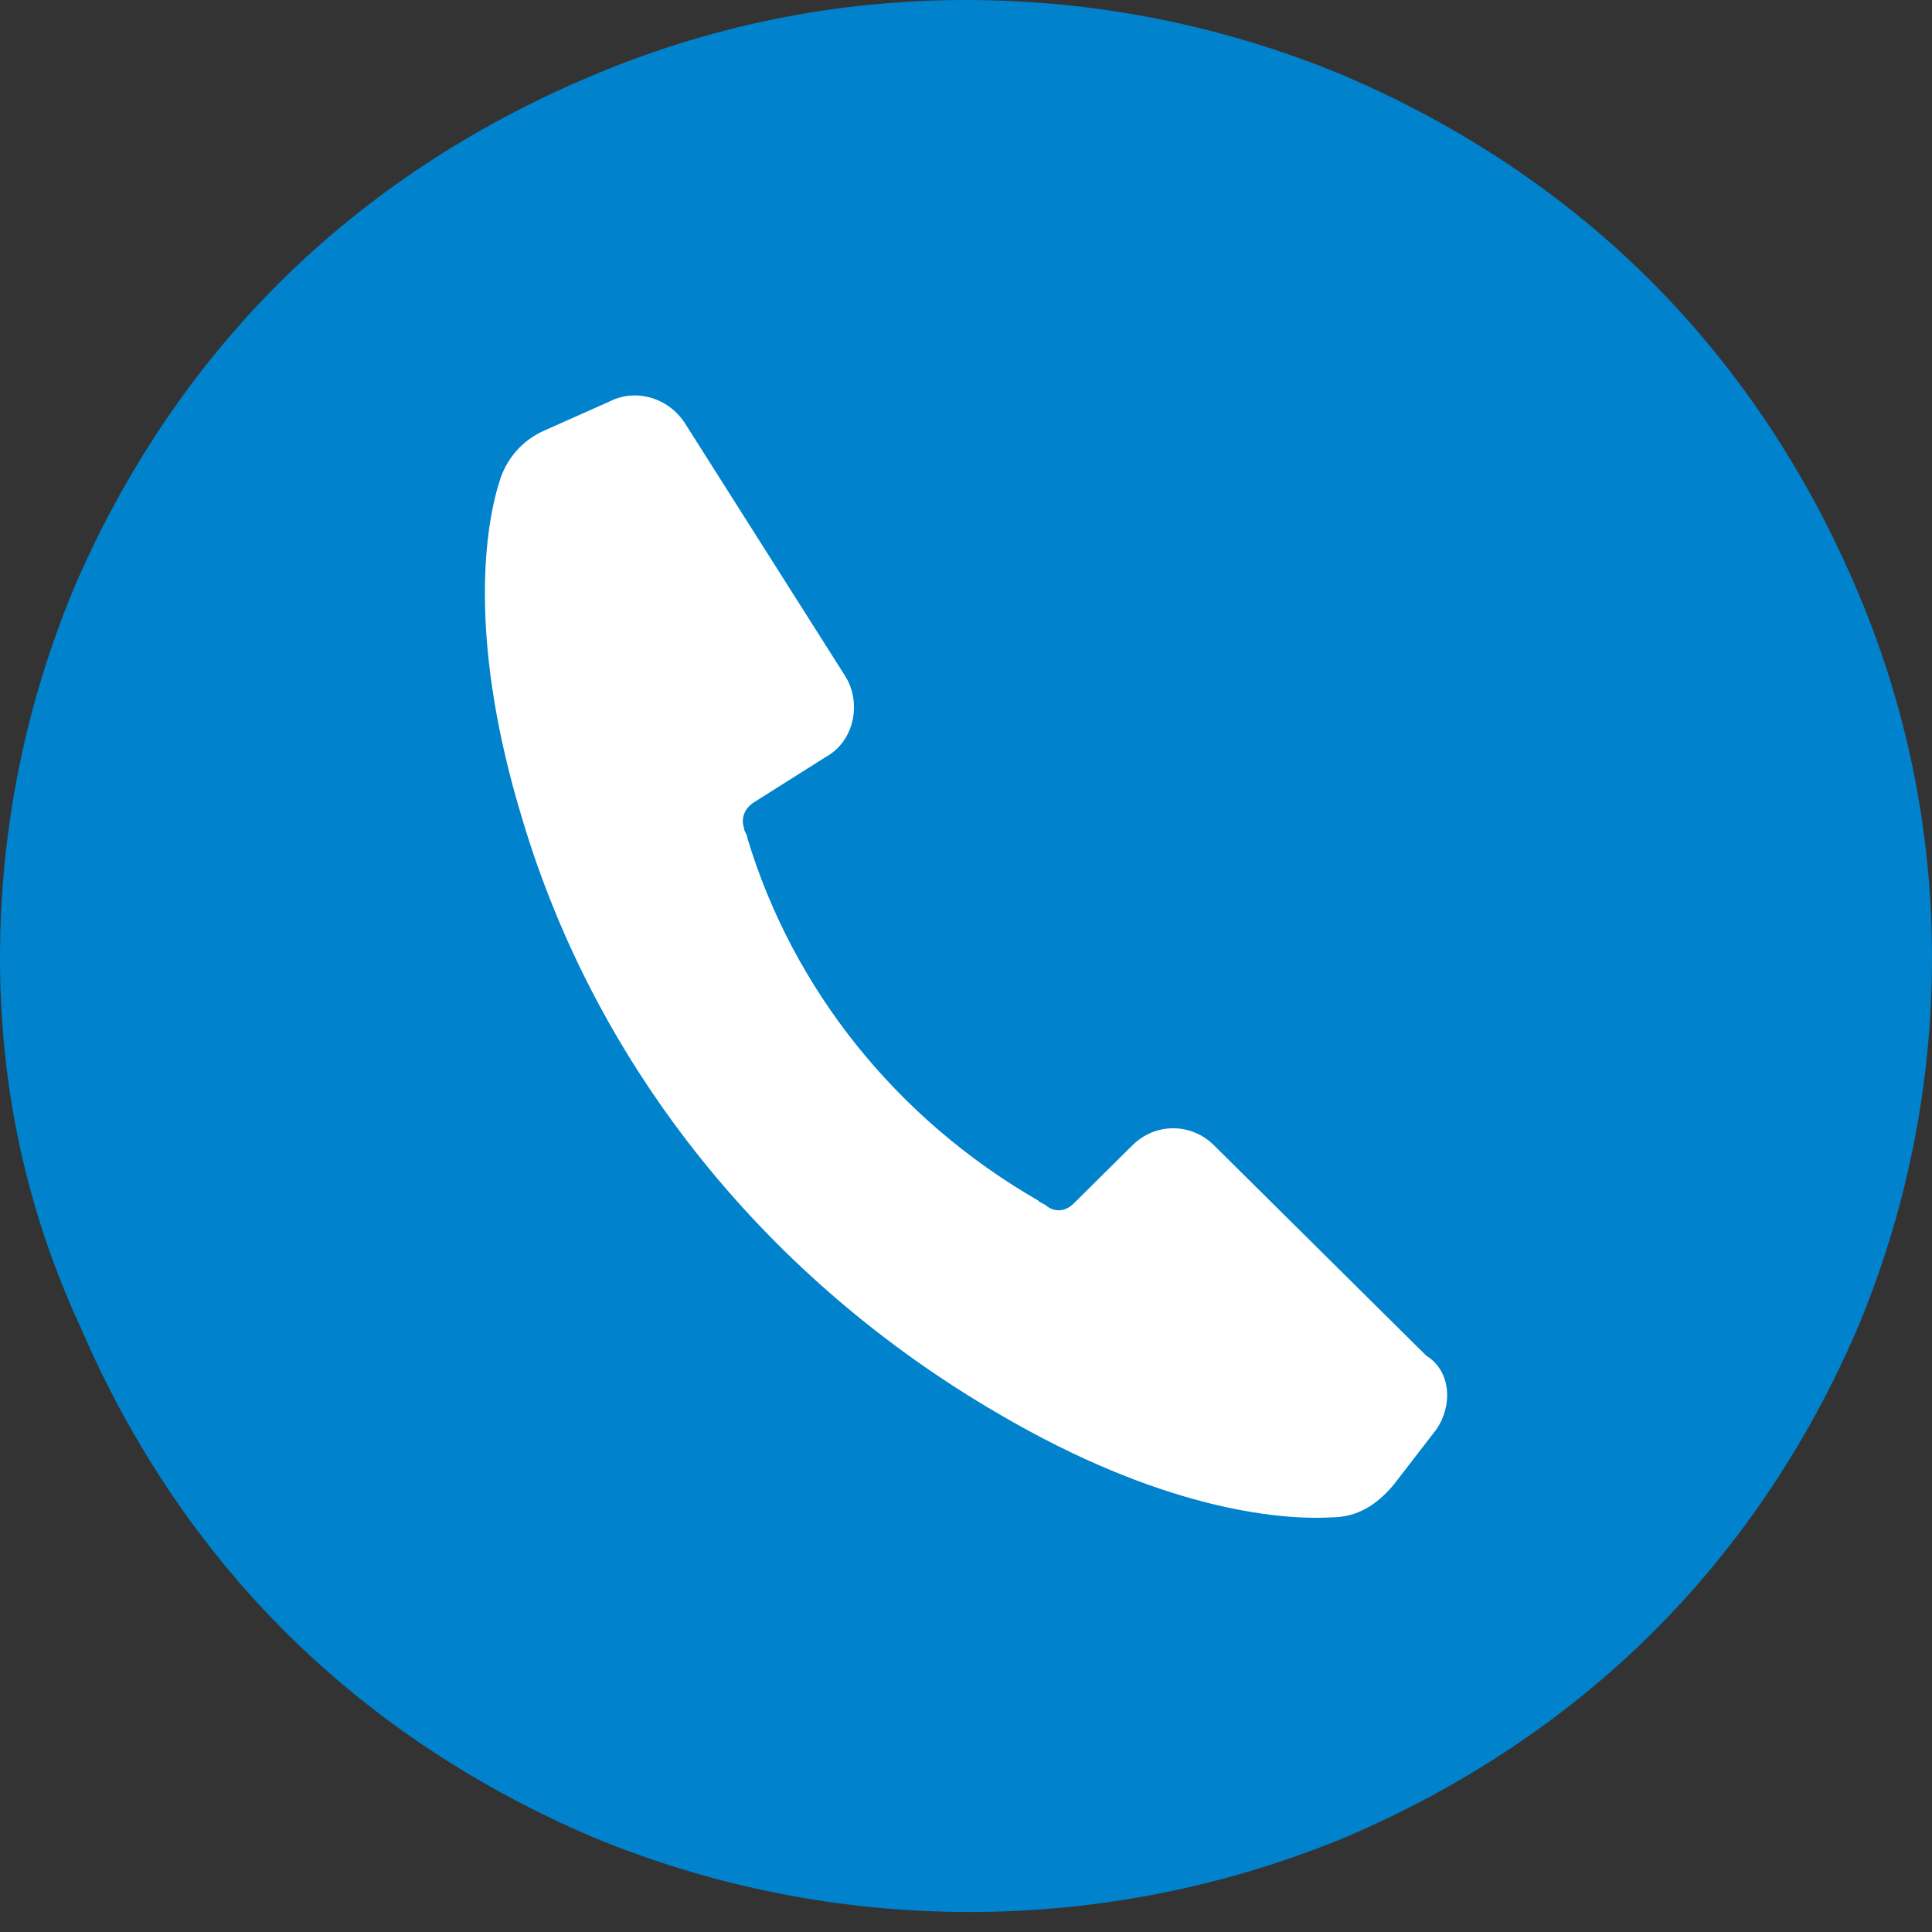
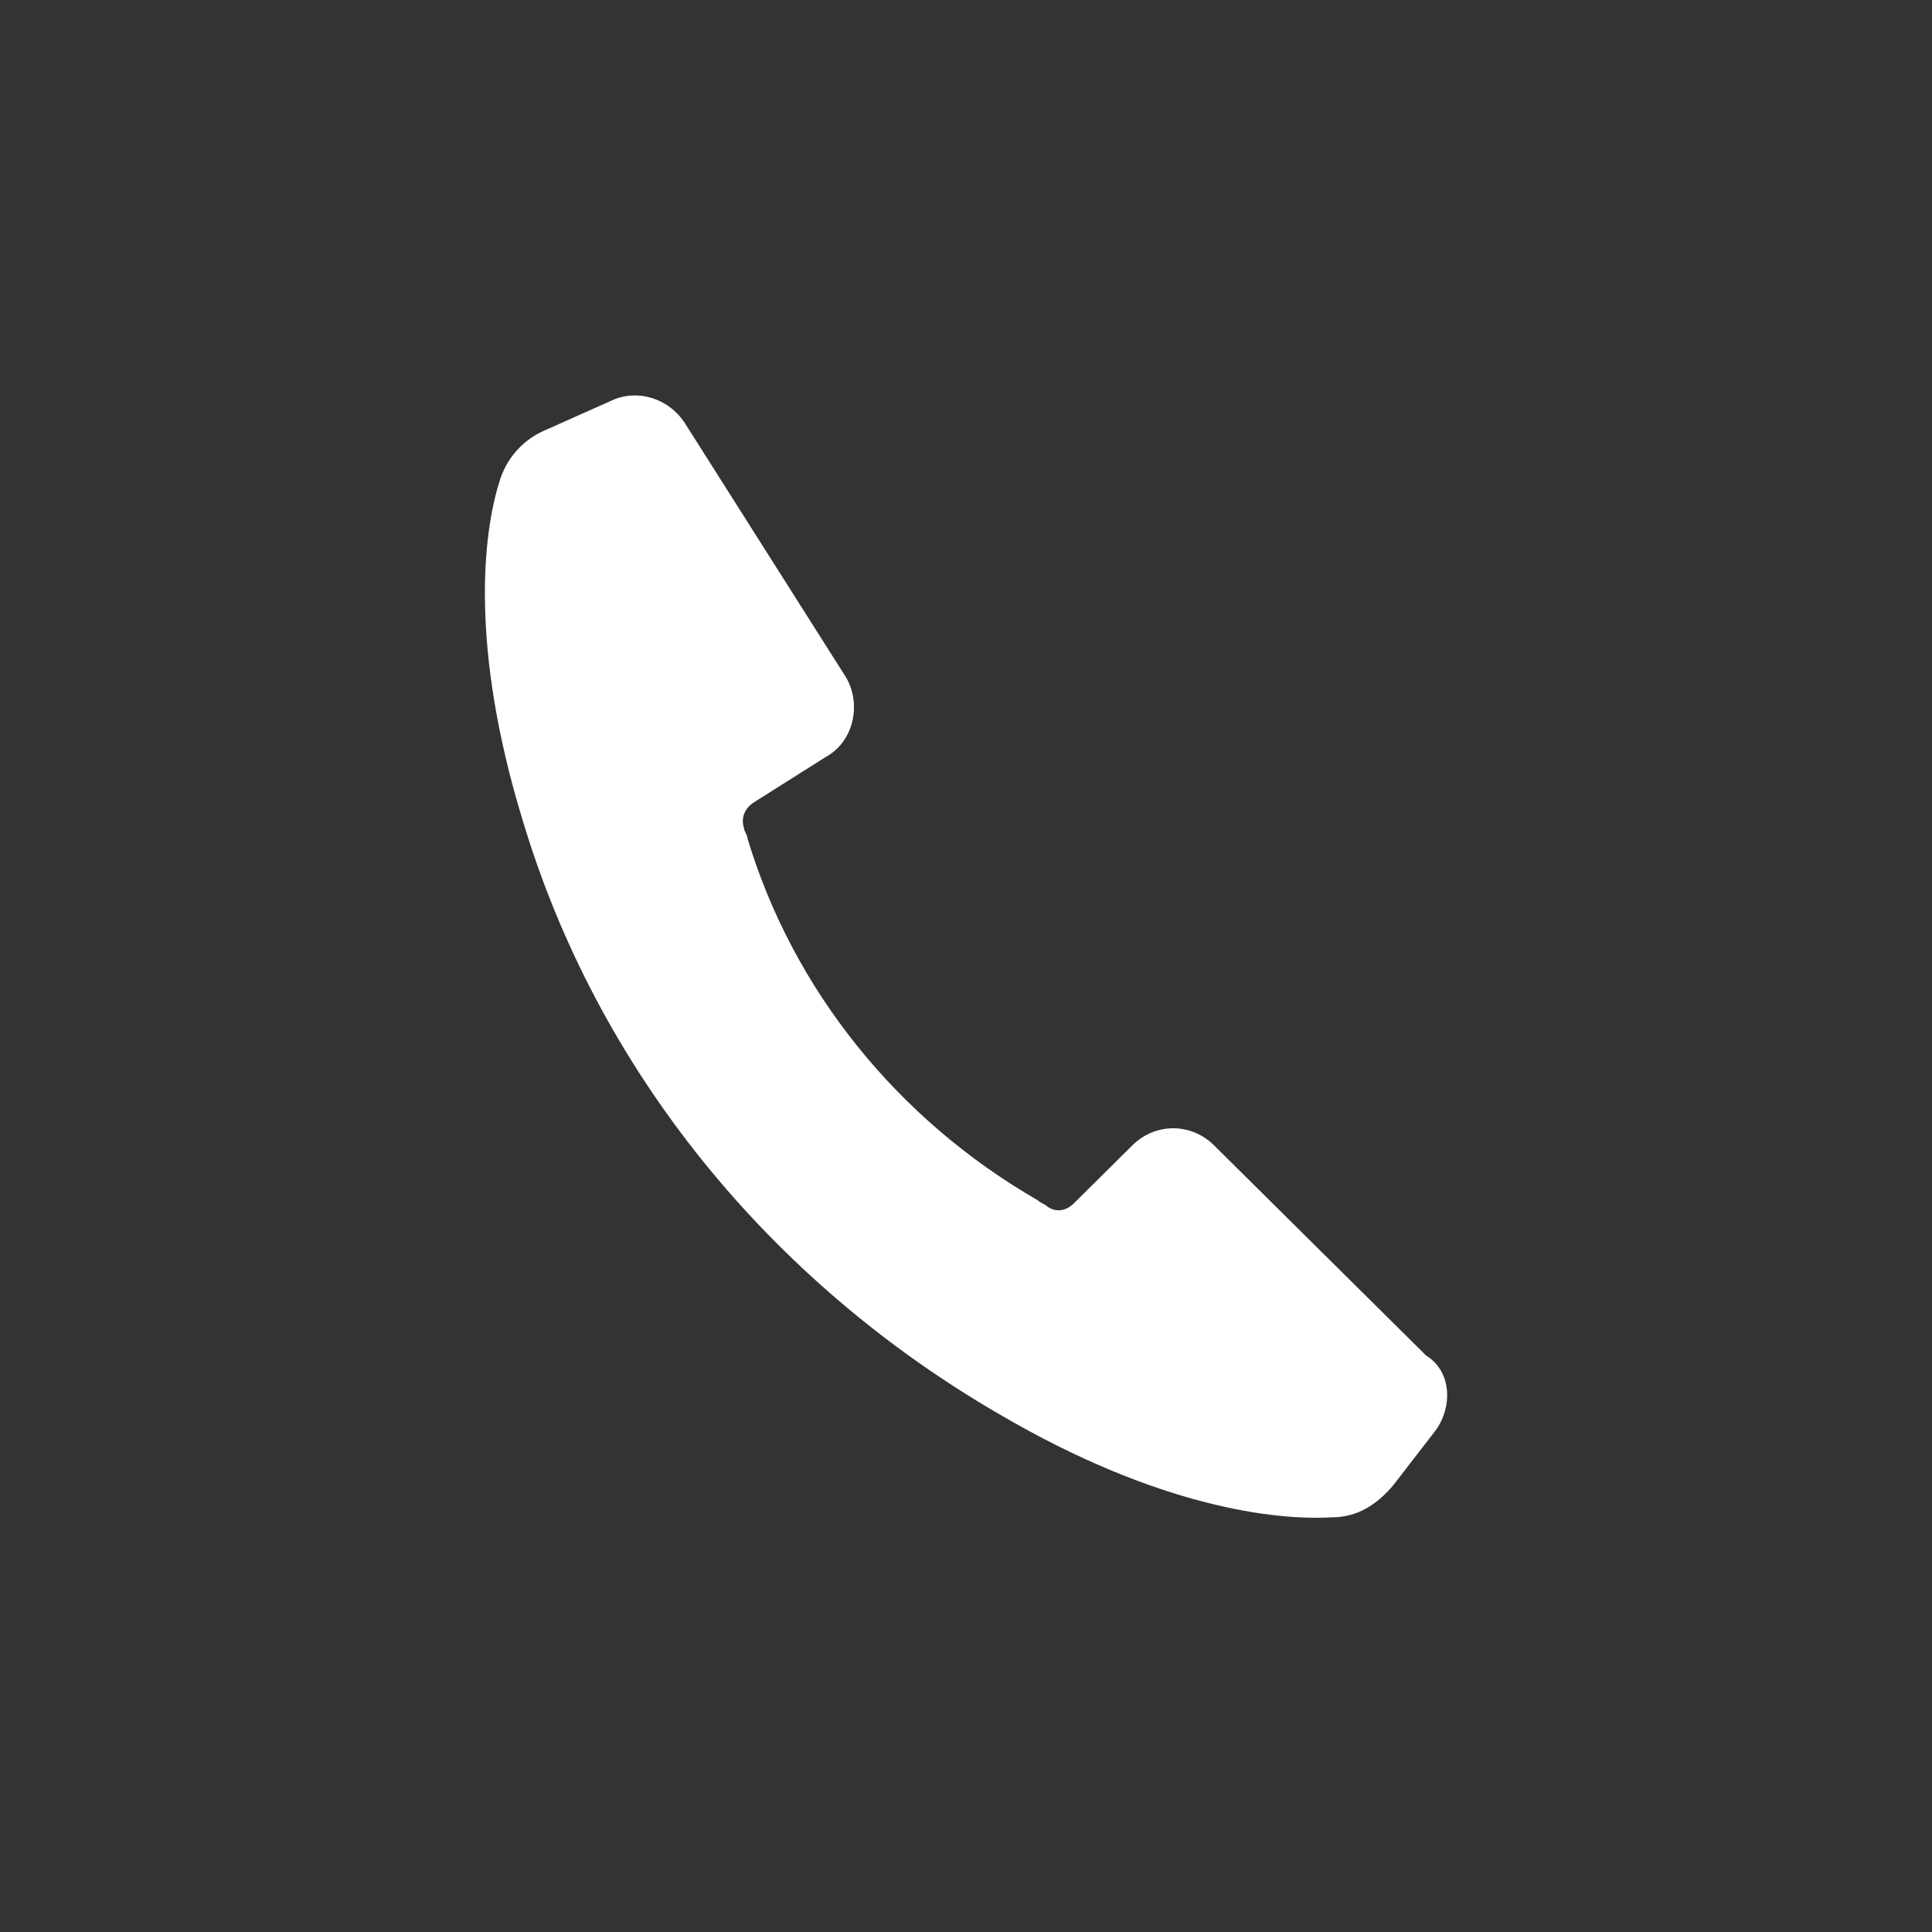
<svg xmlns="http://www.w3.org/2000/svg" width="34" height="34" viewBox="0 0 34 34" fill="none">
  <rect x="0" y="0" width="34" height="34" fill="#333333" stroke="none" />
  <g id="tel">
-     <path id="Vector" d="M34 16.853C34 19.13 33.541 21.351 32.679 23.4C31.818 25.393 30.611 27.215 29.061 28.752C27.51 30.289 25.672 31.485 23.662 32.339C21.595 33.193 19.355 33.648 17.057 33.648C14.76 33.648 12.52 33.193 10.453 32.339C8.443 31.485 6.605 30.289 5.054 28.752C3.503 27.215 2.297 25.393 1.436 23.4C0.459 21.294 0 19.13 0 16.853C0 14.575 0.459 12.355 1.321 10.305C2.182 8.312 3.389 6.491 4.939 4.953C6.49 3.416 8.328 2.22 10.338 1.366C12.463 0.455 14.703 0 17 0C19.297 0 21.537 0.455 23.605 1.31C25.615 2.164 27.453 3.359 29.003 4.896C30.554 6.434 31.76 8.256 32.622 10.248C33.541 12.355 34 14.575 34 16.853Z" fill="#0082CD" />
    <path id="Vector_2" d="M25.27 25.165L24.523 26.133C24.236 26.475 23.892 26.703 23.432 26.703C22.456 26.759 20.388 26.532 17.574 24.881C13.554 22.546 10.51 18.846 9.189 14.405C8.27 11.387 8.5 9.394 8.787 8.483C8.902 8.085 9.189 7.743 9.591 7.572L10.739 7.06C11.199 6.832 11.773 7.003 12.06 7.458L14.875 11.899C15.162 12.355 15.047 13.038 14.53 13.323L13.267 14.12C13.094 14.234 13.037 14.405 13.094 14.575C13.094 14.632 13.152 14.689 13.152 14.746C13.956 17.422 15.794 19.7 18.263 21.123C18.321 21.18 18.378 21.18 18.436 21.237C18.608 21.351 18.78 21.294 18.895 21.18L19.929 20.155C20.331 19.756 20.962 19.756 21.364 20.155L25.098 23.856C25.557 24.14 25.557 24.767 25.27 25.165Z" fill="white" />
  </g>
</svg>